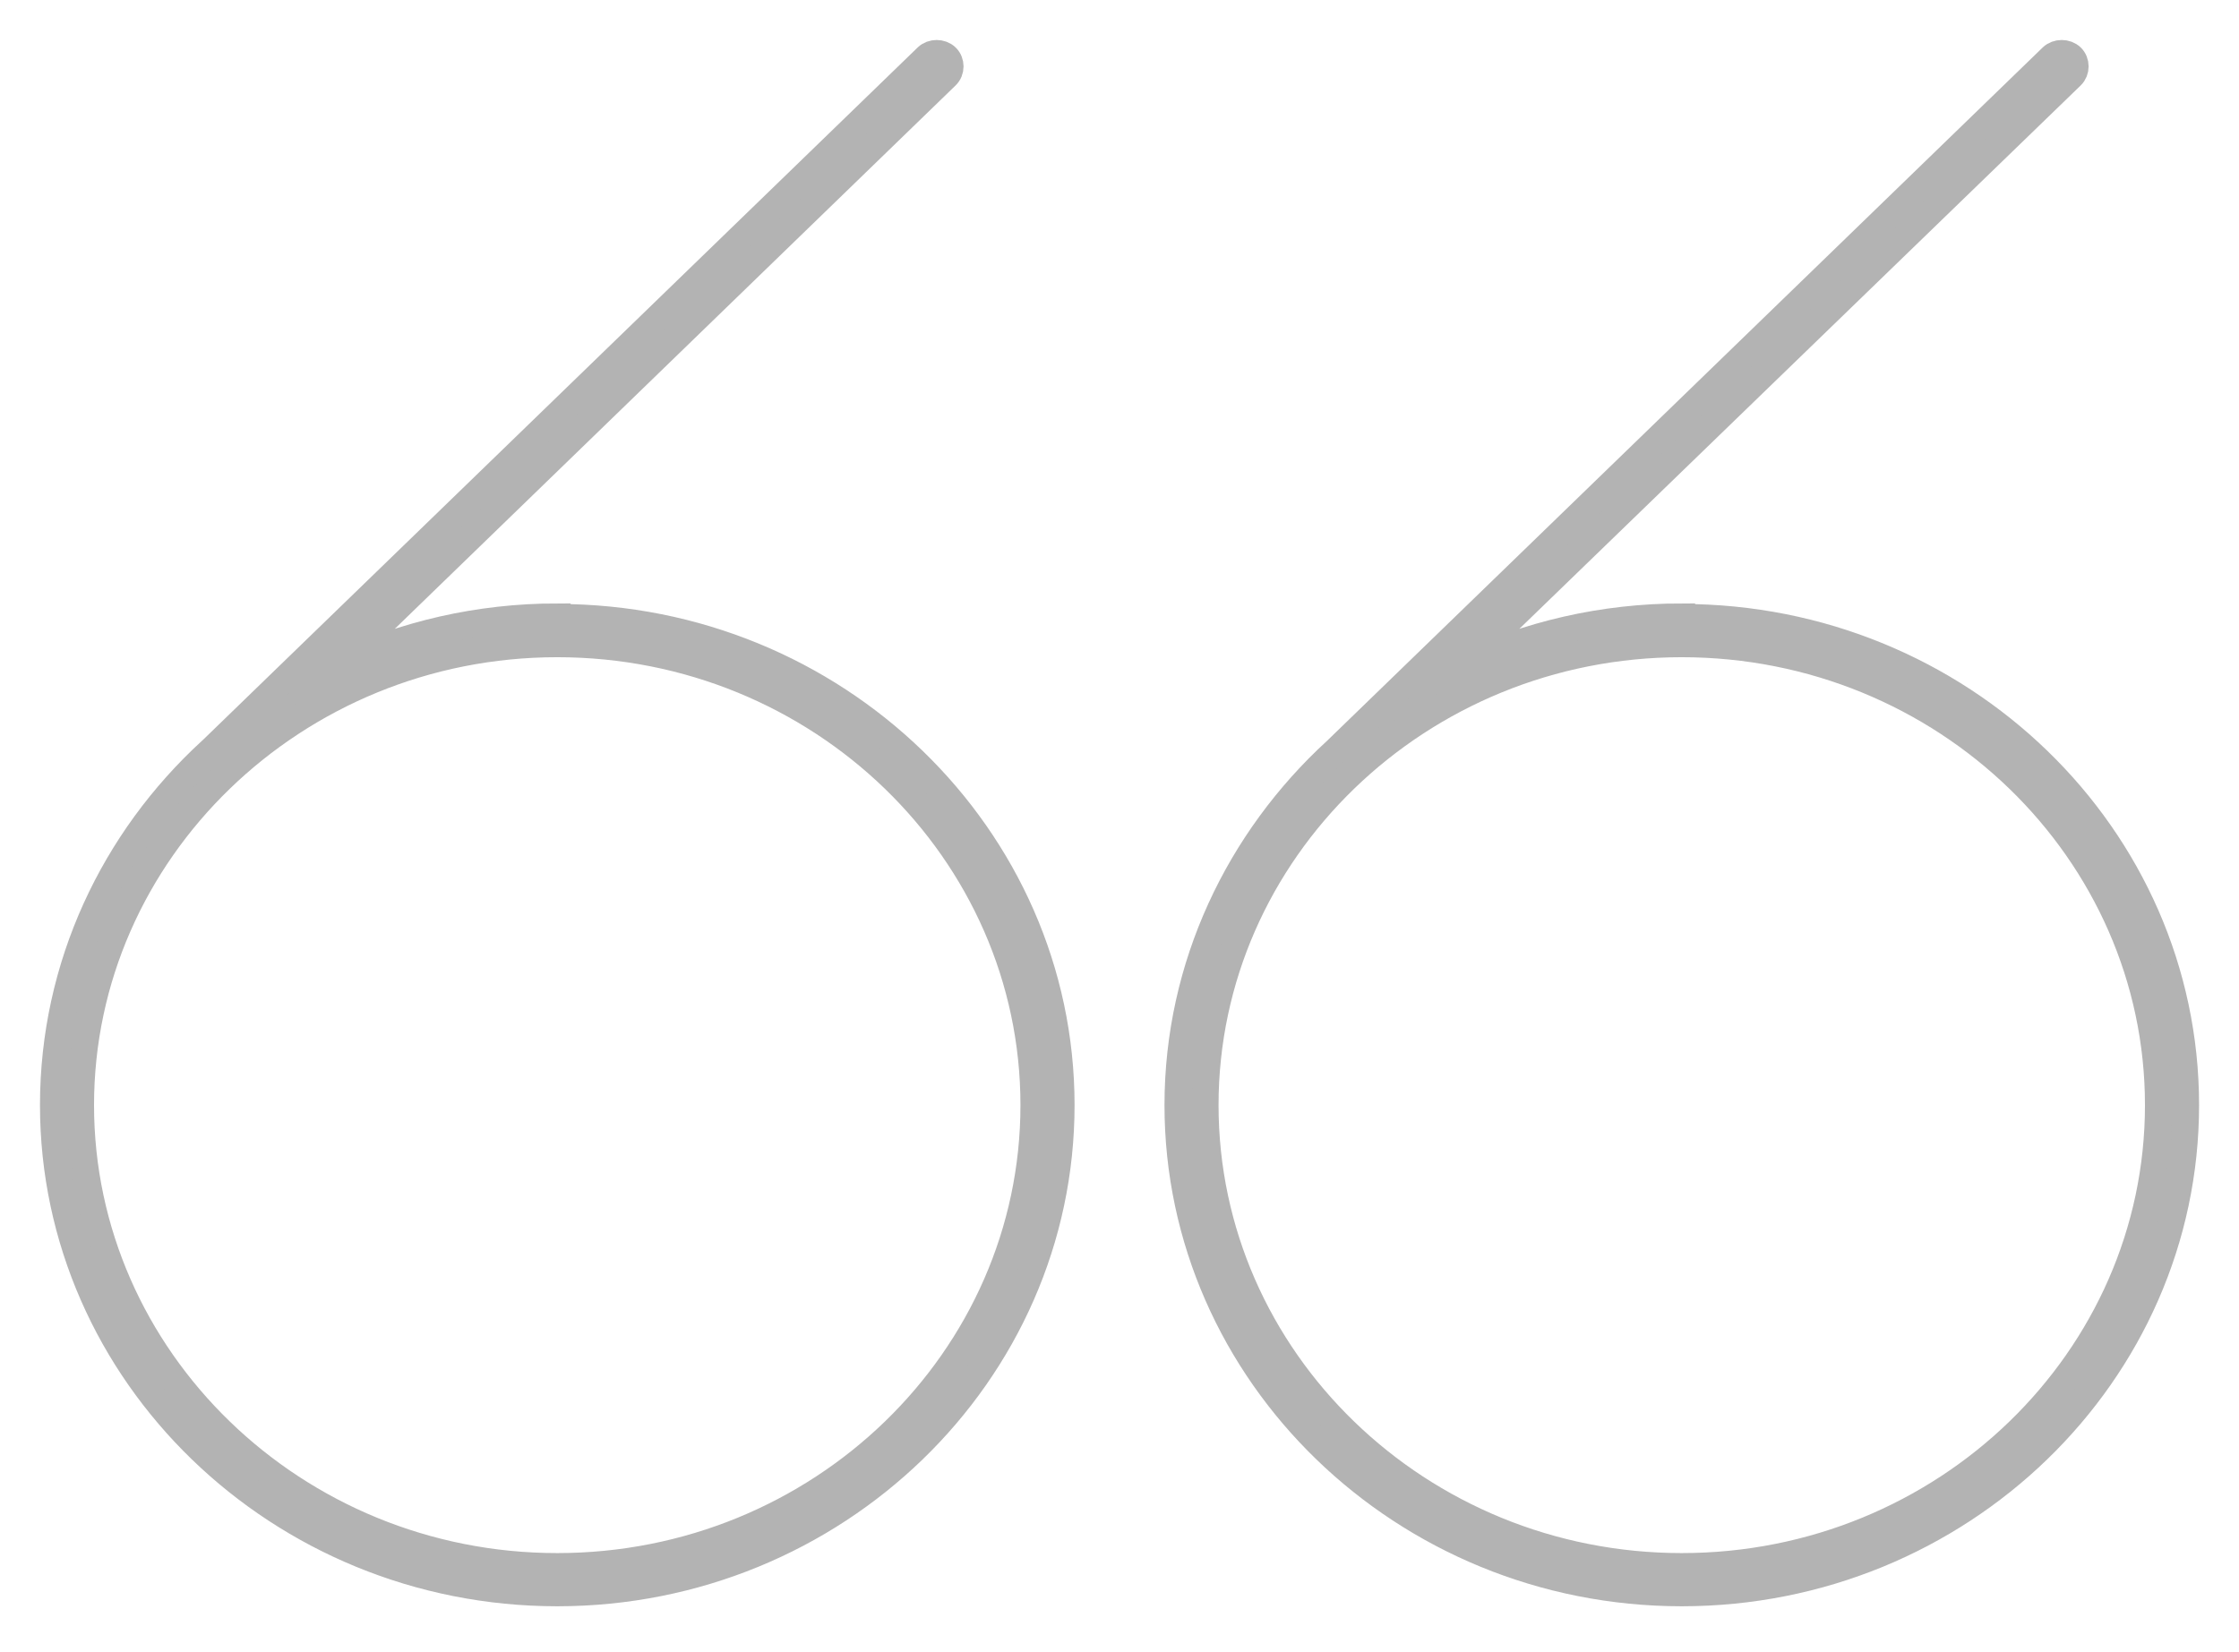
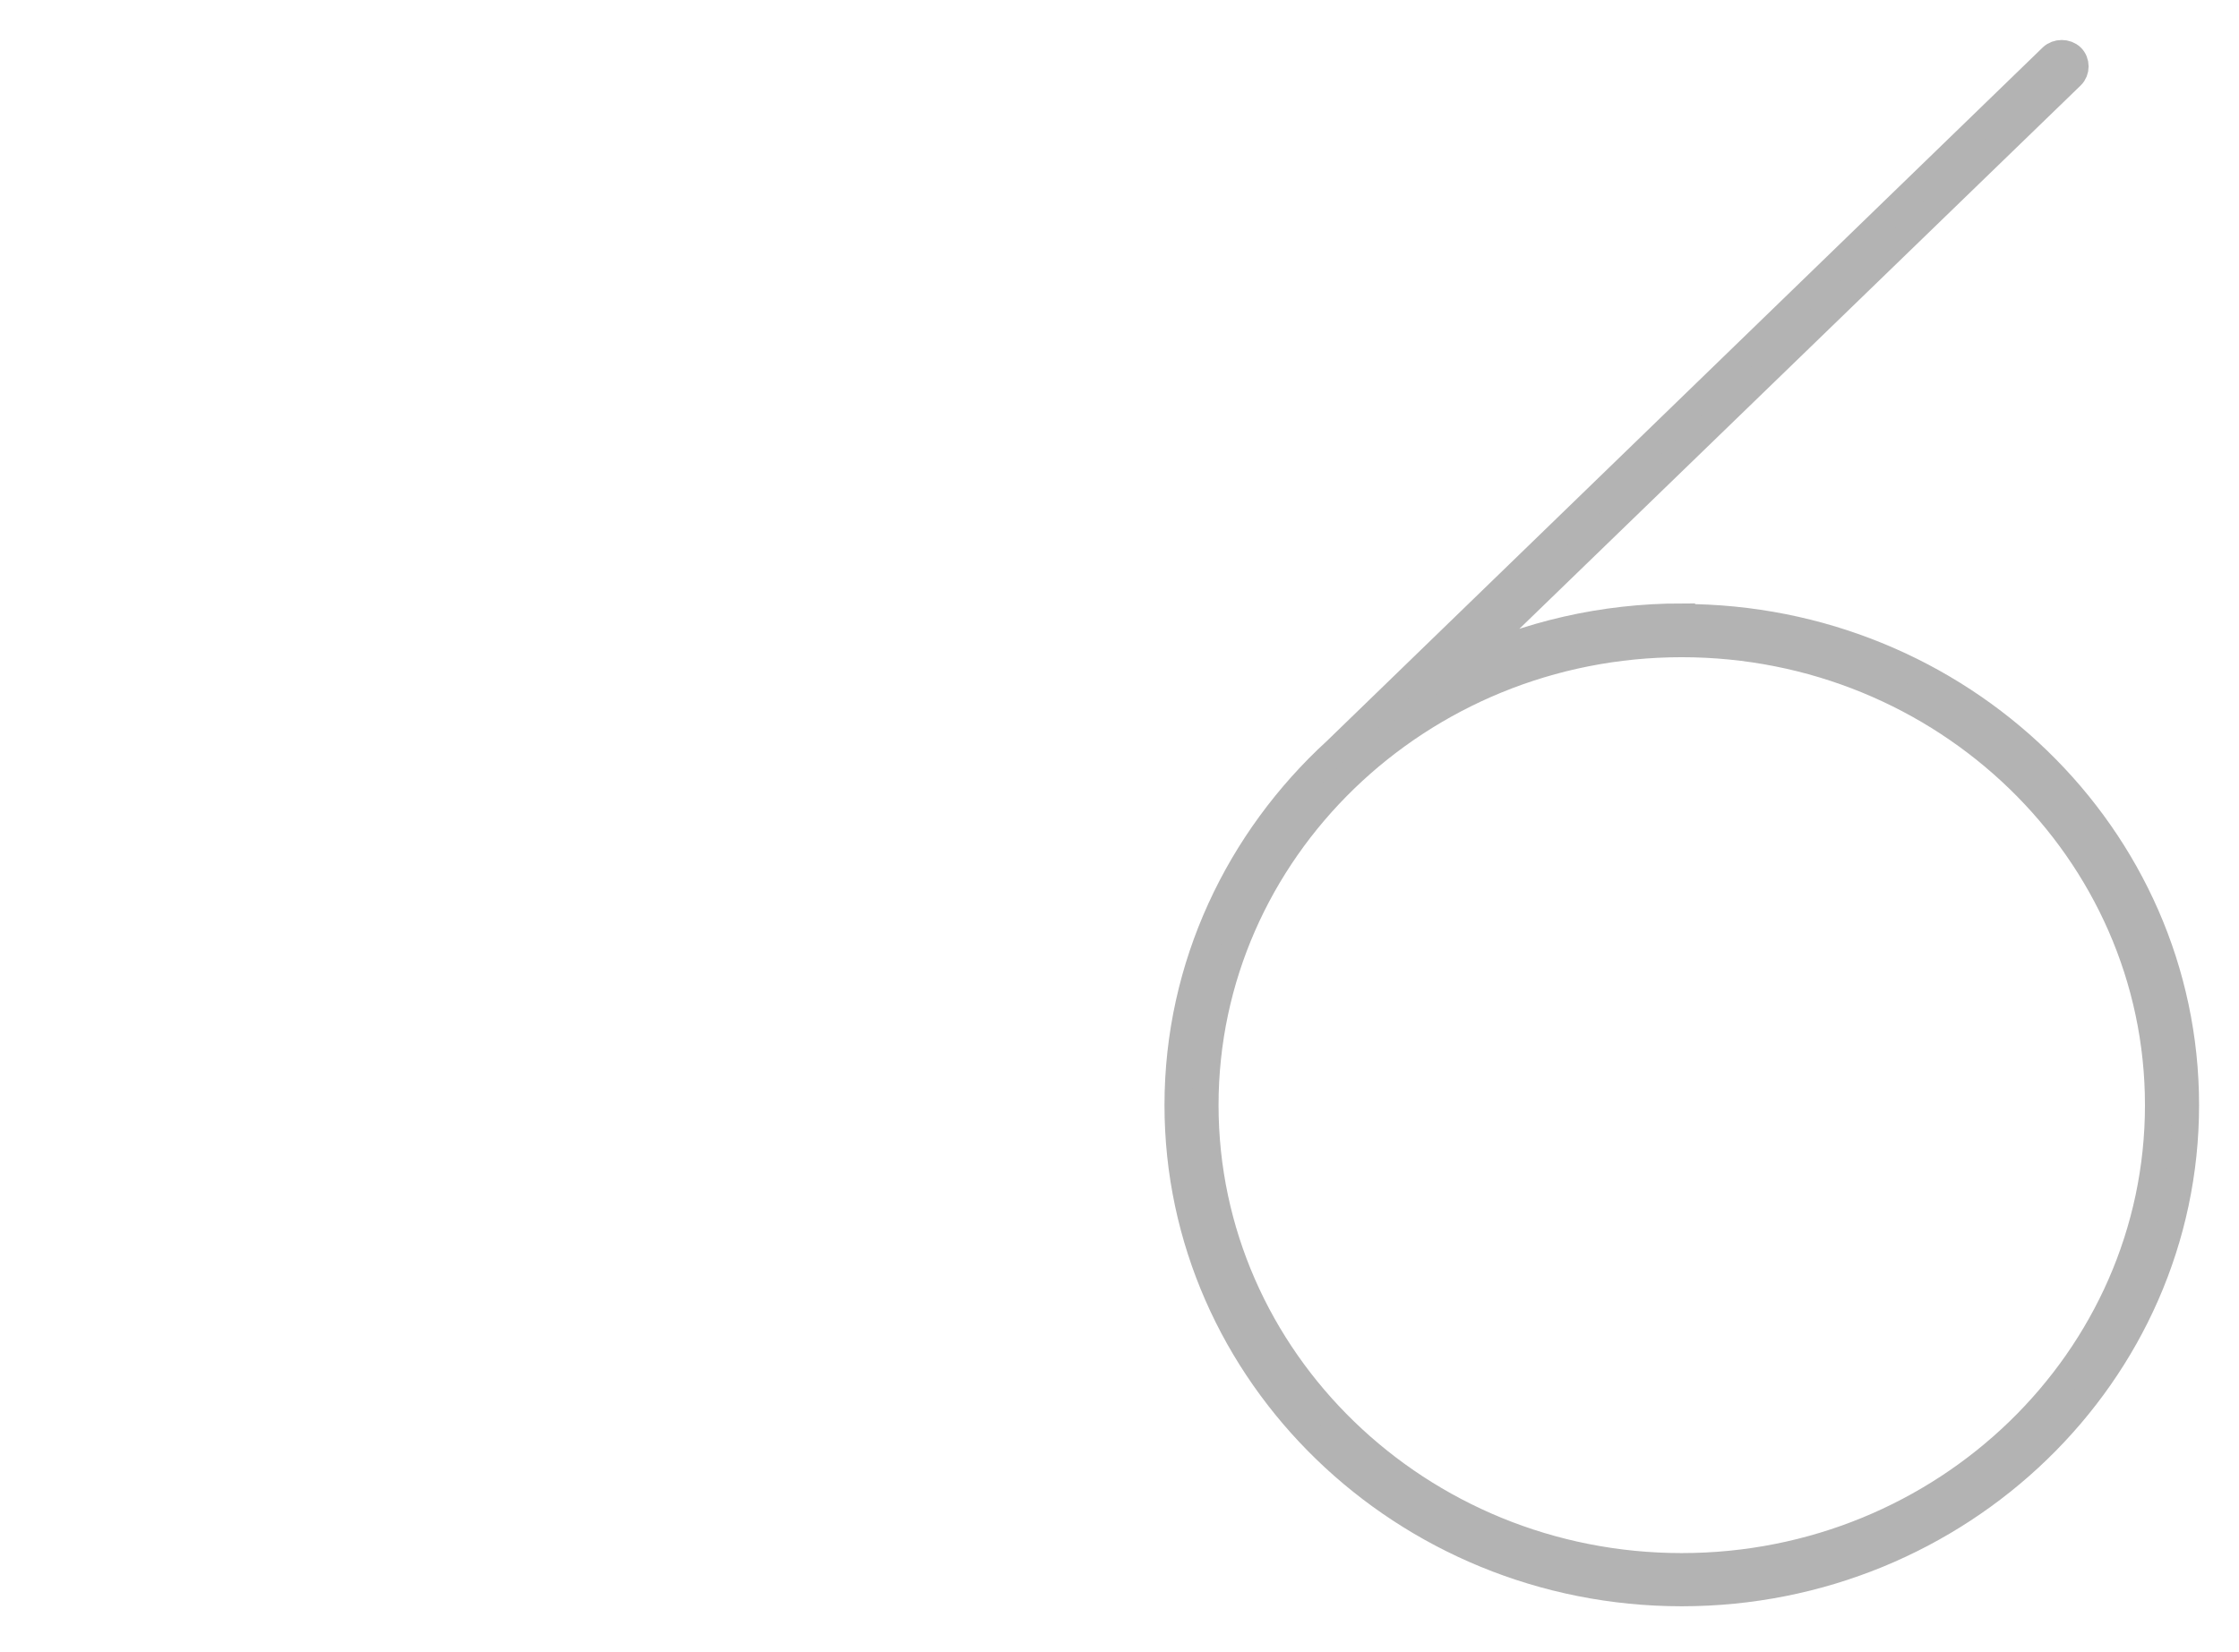
<svg xmlns="http://www.w3.org/2000/svg" width="42" height="31" viewBox="0 0 42 31" fill="none">
-   <path fill-rule="evenodd" clip-rule="evenodd" d="M10.453 11.572C8.974 11.572 7.57 11.904 6.327 12.496L17.752 1.423C17.849 1.329 17.849 1.163 17.752 1.07C17.656 0.977 17.485 0.977 17.388 1.07L3.98 14.063C3.98 14.063 3.969 14.073 3.958 14.083C2.136 15.754 1 18.12 1 20.735C1 25.779 5.244 29.888 10.453 29.888C15.662 29.888 19.907 25.779 19.907 20.735C19.907 15.692 15.662 11.582 10.453 11.582V11.572ZM10.453 29.39C5.523 29.39 1.514 25.498 1.514 20.735C1.514 15.972 5.523 12.081 10.453 12.081C15.384 12.081 19.392 15.962 19.392 20.735C19.392 25.509 15.384 29.39 10.453 29.39Z" fill="#B3B3B3" stroke="#B3B3B3" stroke-width="0.5" />
  <path fill-rule="evenodd" clip-rule="evenodd" d="M31.547 11.572C30.068 11.572 28.664 11.904 27.421 12.496L38.857 1.423C38.953 1.329 38.953 1.163 38.857 1.07C38.76 0.977 38.589 0.977 38.492 1.07L25.084 14.063C25.084 14.063 25.084 14.073 25.063 14.083C23.241 15.754 22.094 18.12 22.094 20.735C22.094 25.779 26.338 29.888 31.547 29.888C36.756 29.888 41.001 25.779 41.001 20.735C41.001 15.692 36.767 11.582 31.547 11.582V11.572ZM31.547 29.39C26.617 29.39 22.608 25.509 22.608 20.735C22.608 15.962 26.617 12.081 31.547 12.081C36.477 12.081 40.486 15.962 40.486 20.735C40.486 25.509 36.477 29.39 31.547 29.39Z" fill="#B3B3B3" stroke="#B3B3B3" stroke-width="0.5" />
</svg>